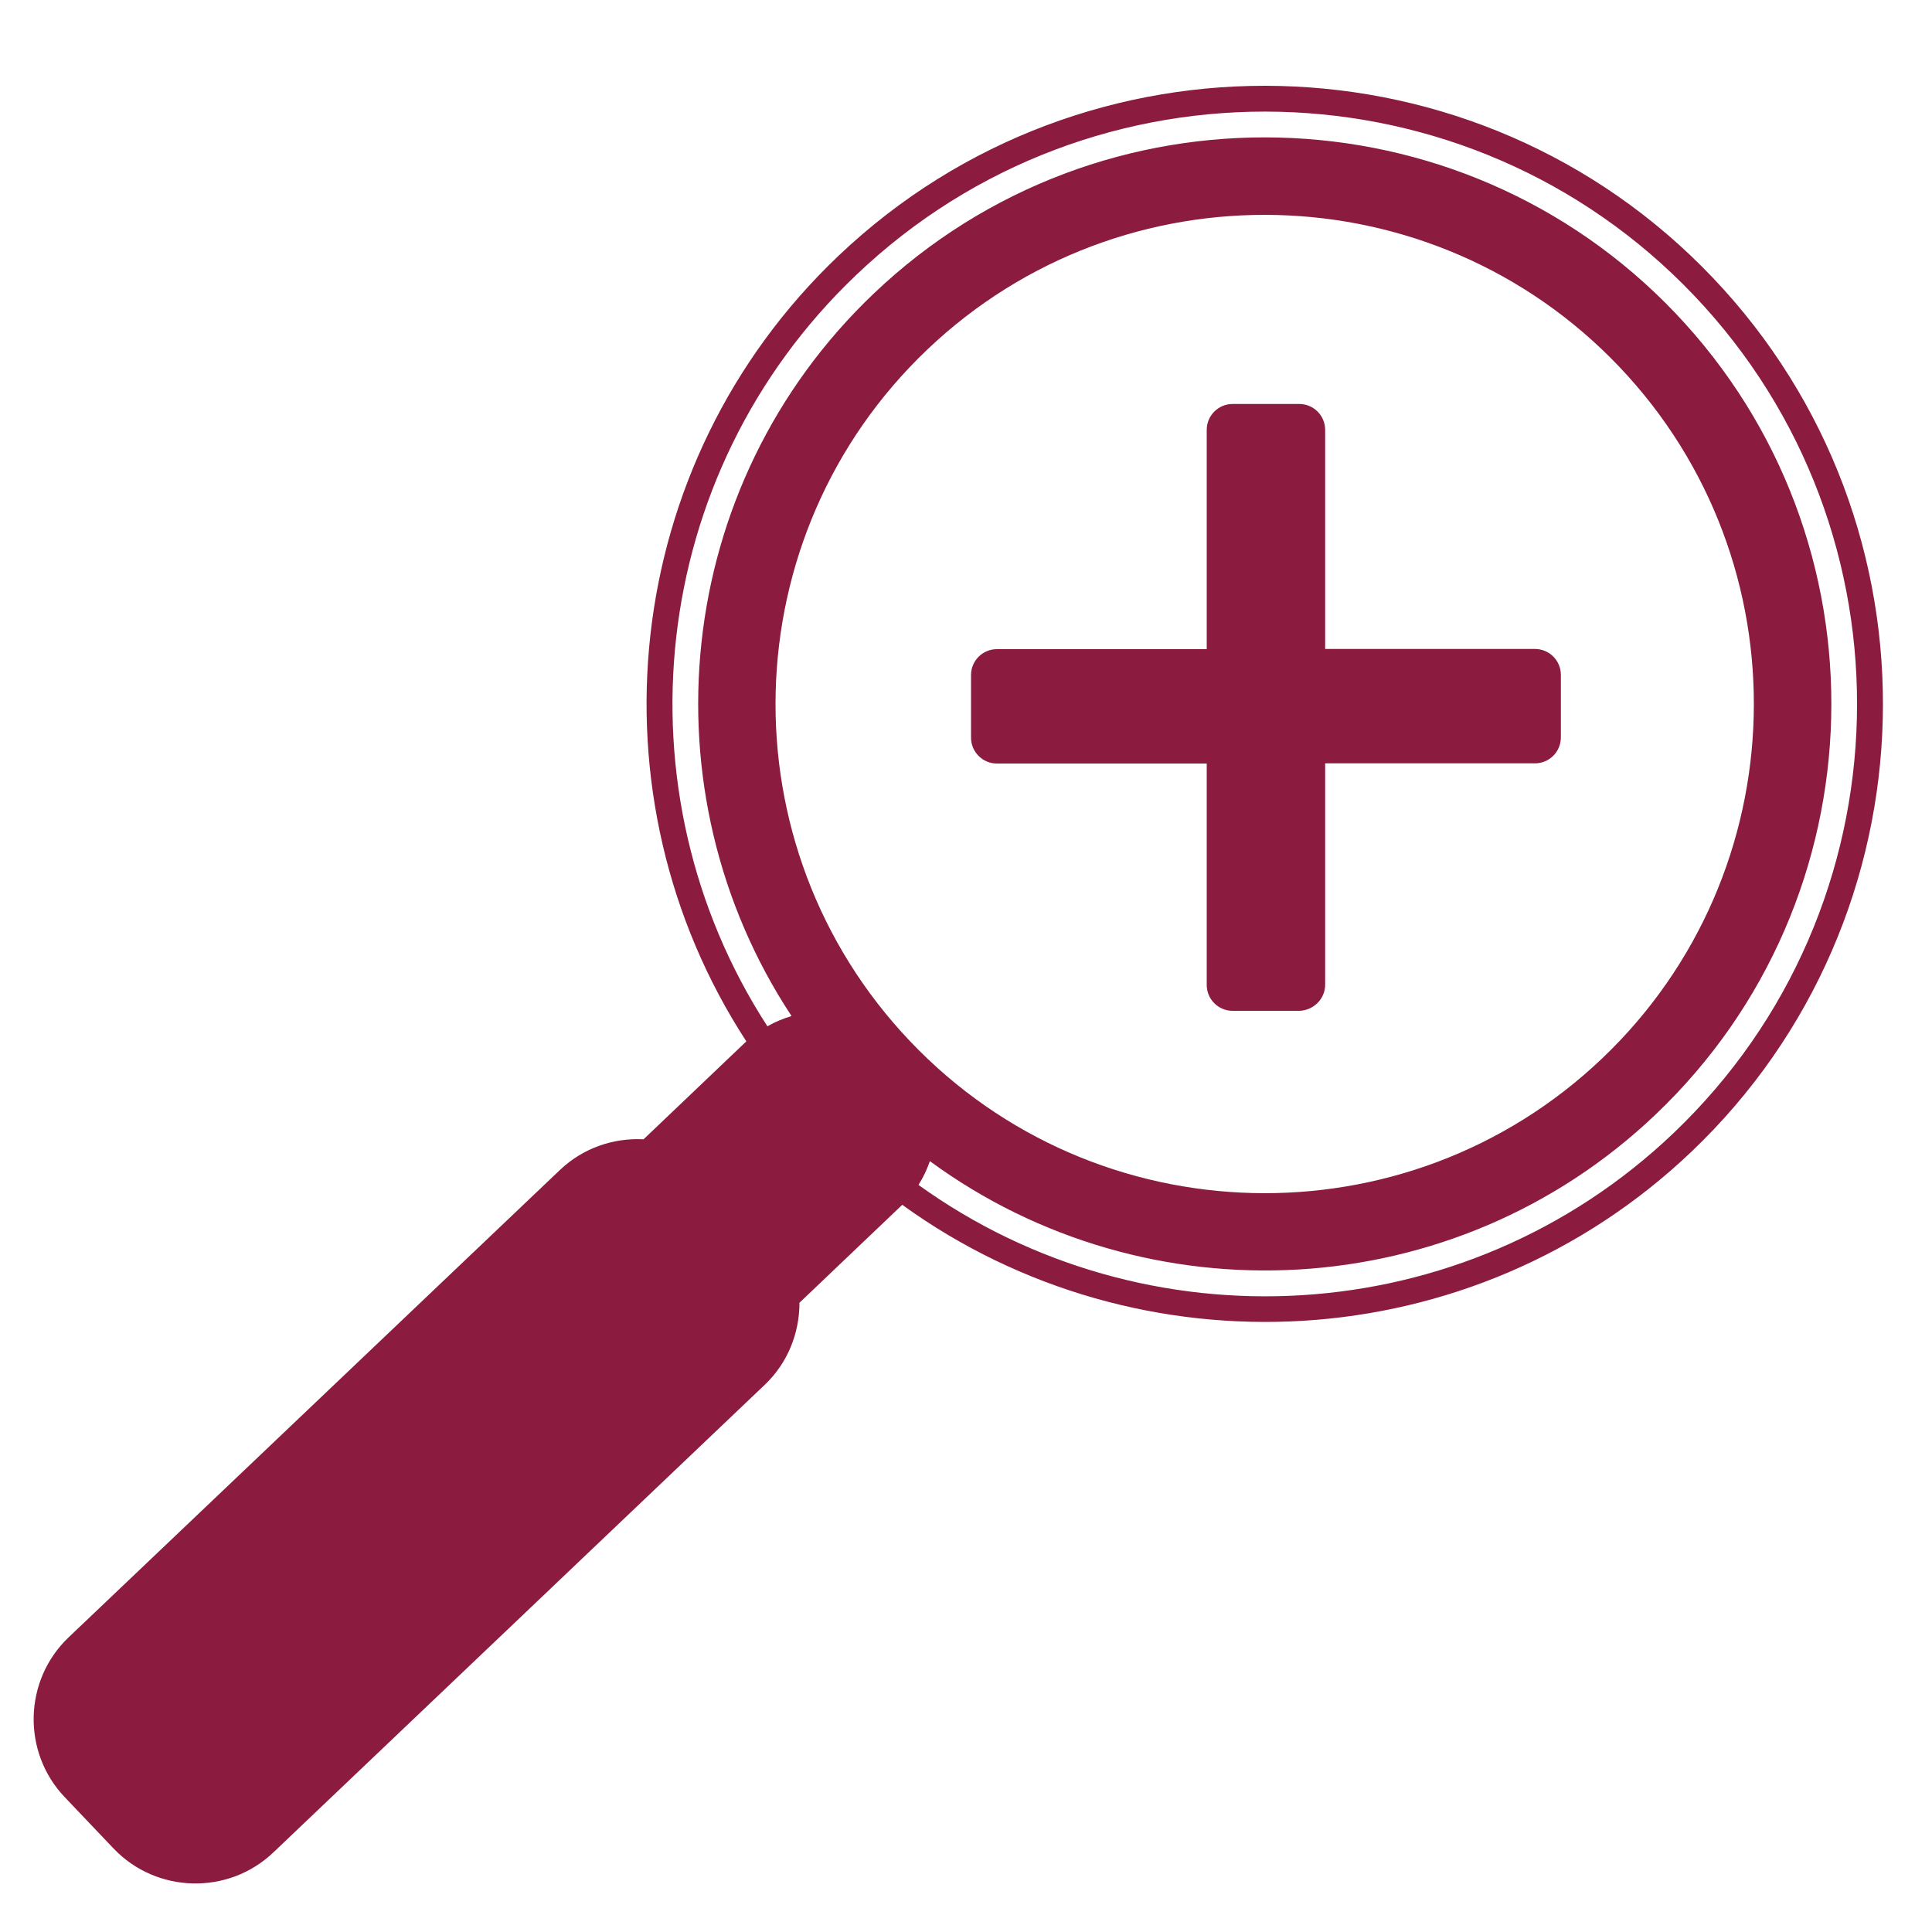
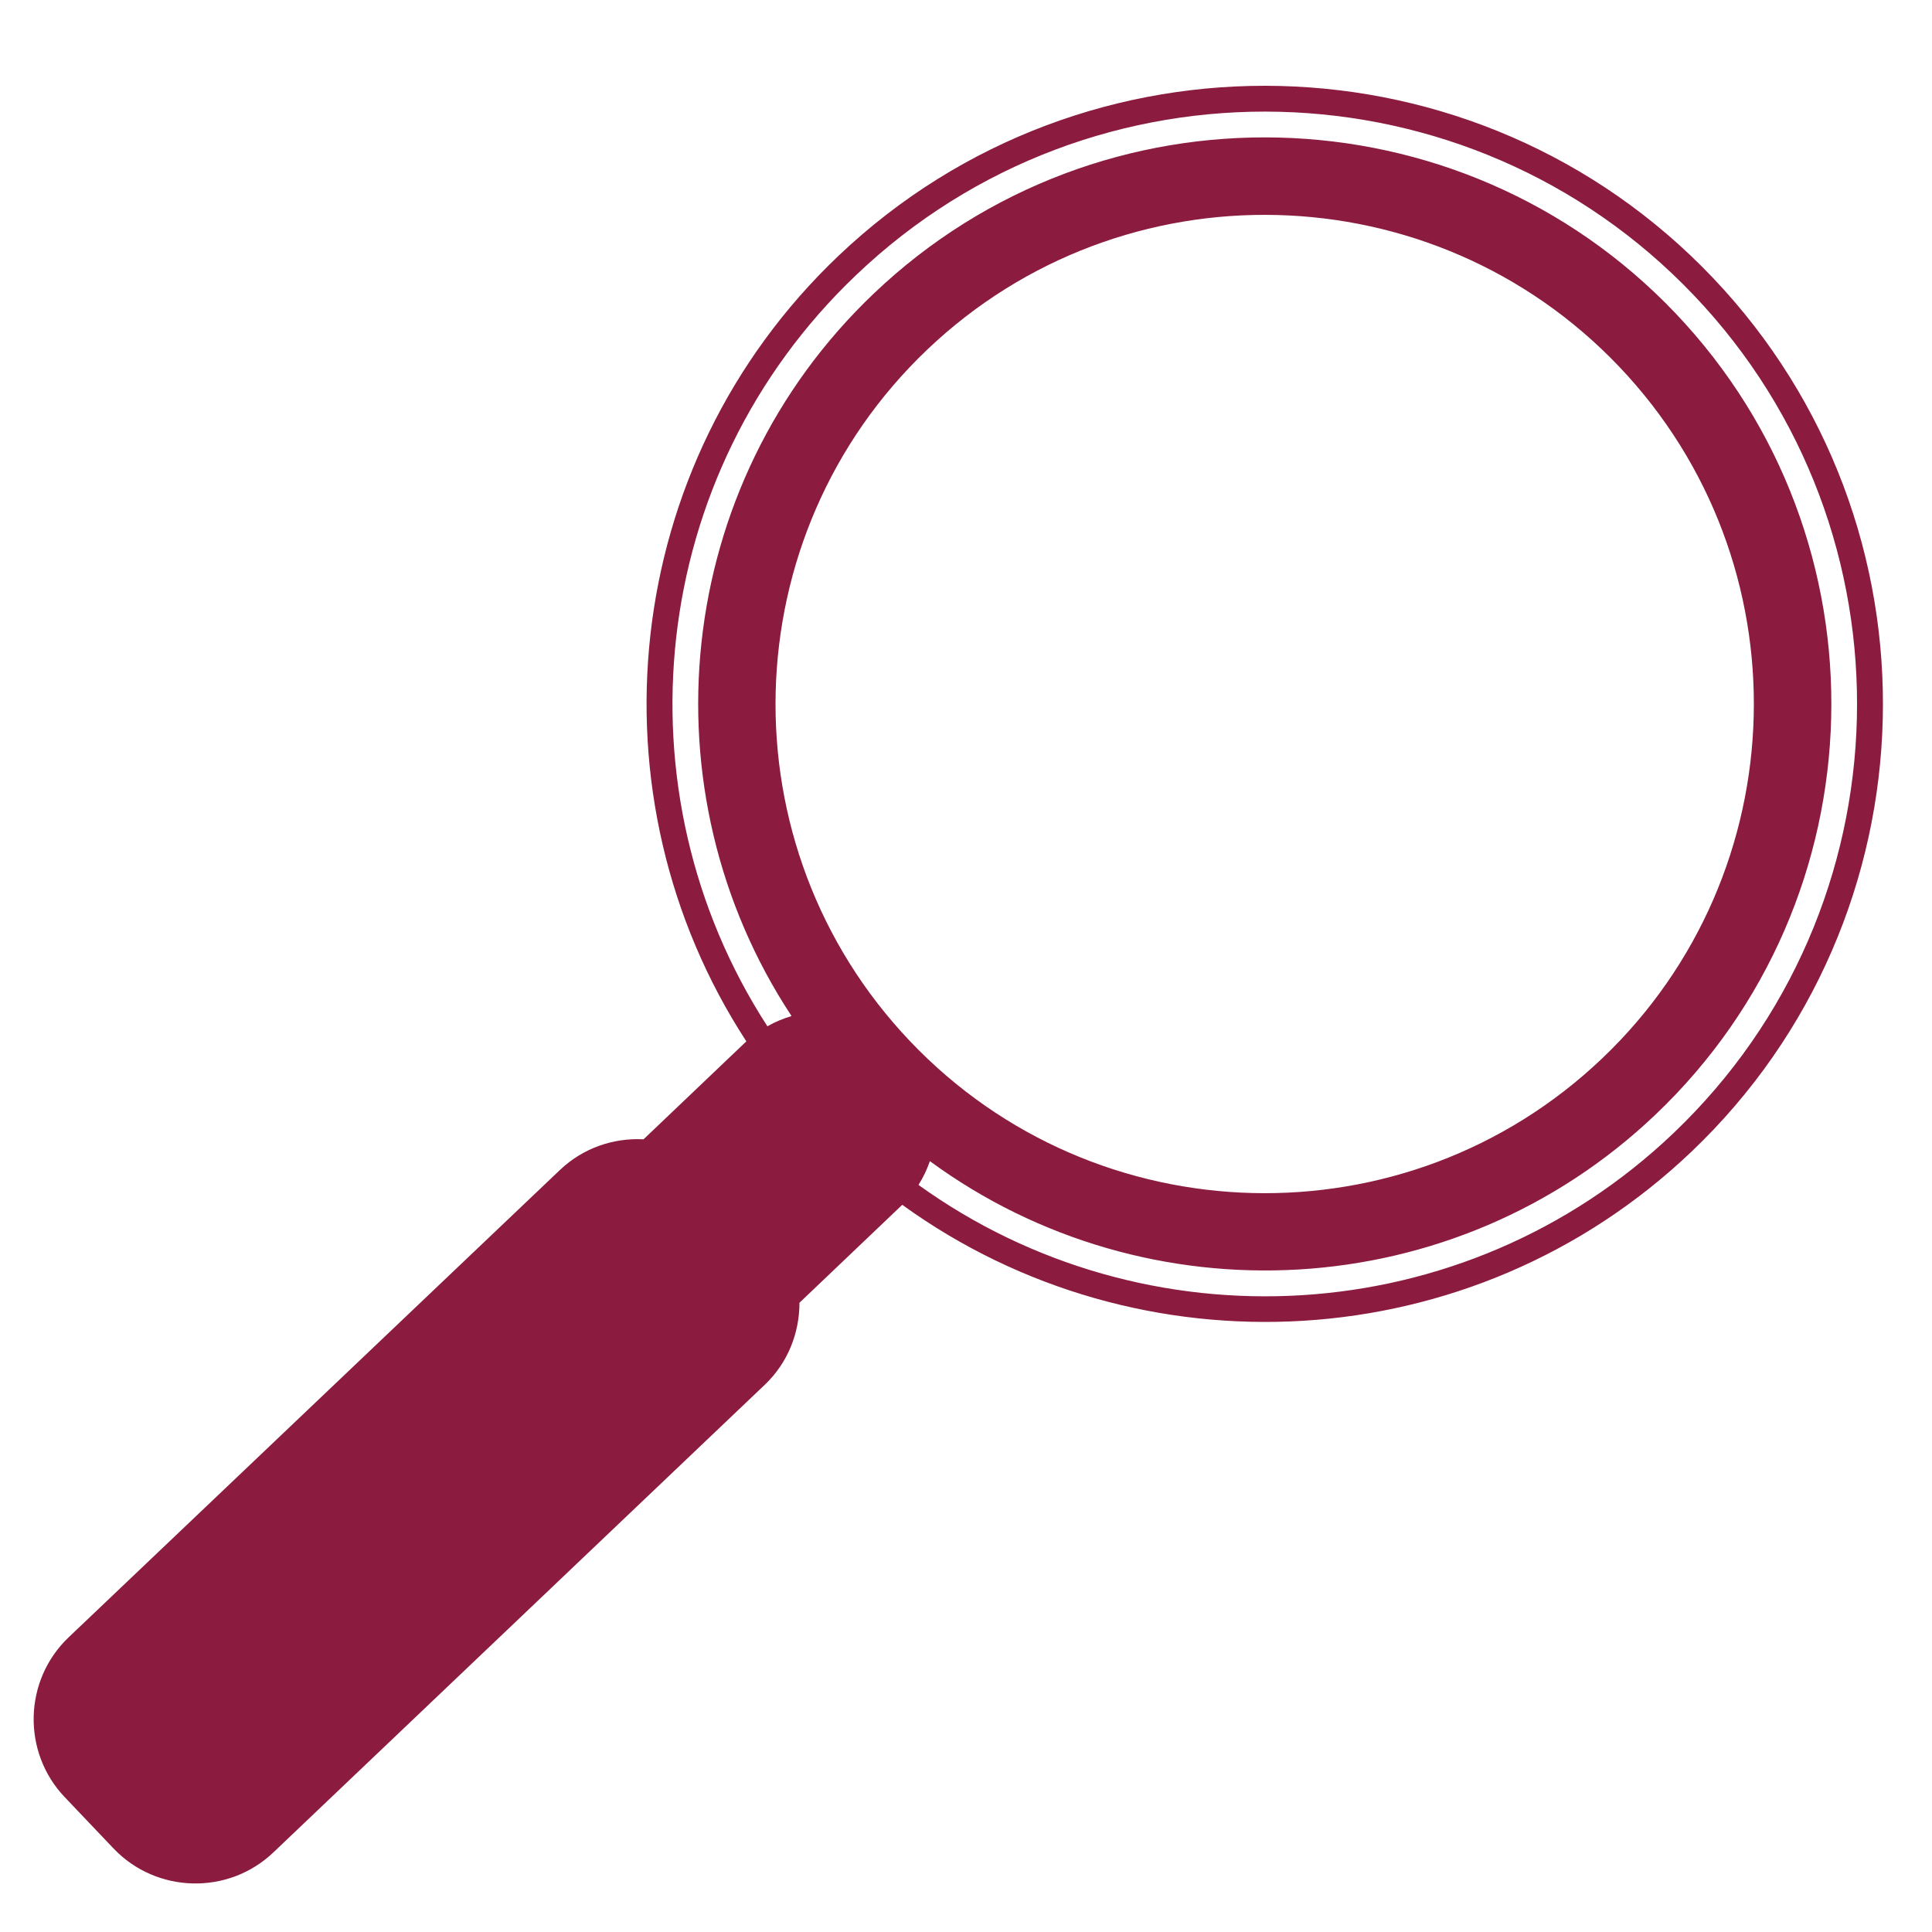
<svg xmlns="http://www.w3.org/2000/svg" version="1.1" id="Layer_1" x="0px" y="0px" viewBox="0 0 100 100" style="enable-background:new 0 0 100 100;" xml:space="preserve">
  <style type="text/css">
	.st0{fill:#8B1B3F;}
</style>
  <g>
    <path class="st0" d="M88.65,14.37C76.48,1.58,56.18,1.08,43.39,13.25C32.05,24.04,30.38,41.23,38.63,53.9   c-0.01,0.01-0.02,0.02-0.03,0.03l-5.29,5.04c-1.55-0.08-3.12,0.44-4.33,1.59L3.55,84.75c-2.33,2.22-2.42,5.94-0.2,8.27l2.53,2.66   c2.22,2.33,5.94,2.42,8.27,0.2l25.43-24.2c1.21-1.15,1.8-2.7,1.8-4.25l5.29-5.04c0.01-0.01,0.02-0.02,0.03-0.03   c12.25,8.87,29.5,8.05,40.84-2.74C100.32,47.46,100.82,27.15,88.65,14.37z M48,18.09c10.12-9.63,26.18-9.23,35.81,0.89   c9.63,10.12,9.23,26.18-0.89,35.81c-10.12,9.63-26.18,9.23-35.81-0.89S37.88,27.72,48,18.09z M86.61,58.66   c-10.85,10.33-27.34,11.12-39.07,2.67c0.25-0.39,0.44-0.8,0.59-1.23c11.23,8.24,27.13,7.52,37.56-2.41   c11.72-11.15,12.18-29.76,1.03-41.48C75.56,4.49,56.95,4.03,45.23,15.19c-10.44,9.93-11.93,25.77-4.26,37.4   c-0.43,0.13-0.85,0.3-1.25,0.53c-7.87-12.14-6.25-28.57,4.6-38.89C56.57,2.55,76.02,3.04,87.68,15.29   C99.34,27.54,98.86,47,86.61,58.66z" />
-     <path class="st0" d="M68.59,50.97V39.51h10.86c0.74,0,1.34-0.6,1.34-1.34v-3.24c0-0.74-0.6-1.34-1.34-1.34H68.59V22.25   c0-0.74-0.6-1.34-1.34-1.34H63.8c-0.74,0-1.34,0.6-1.34,1.34V33.6H51.6c-0.74,0-1.34,0.6-1.34,1.34v3.24c0,0.74,0.6,1.34,1.34,1.34   h10.86v11.46c0,0.74,0.6,1.34,1.34,1.34h3.45C67.99,52.3,68.59,51.7,68.59,50.97z" />
  </g>
</svg>